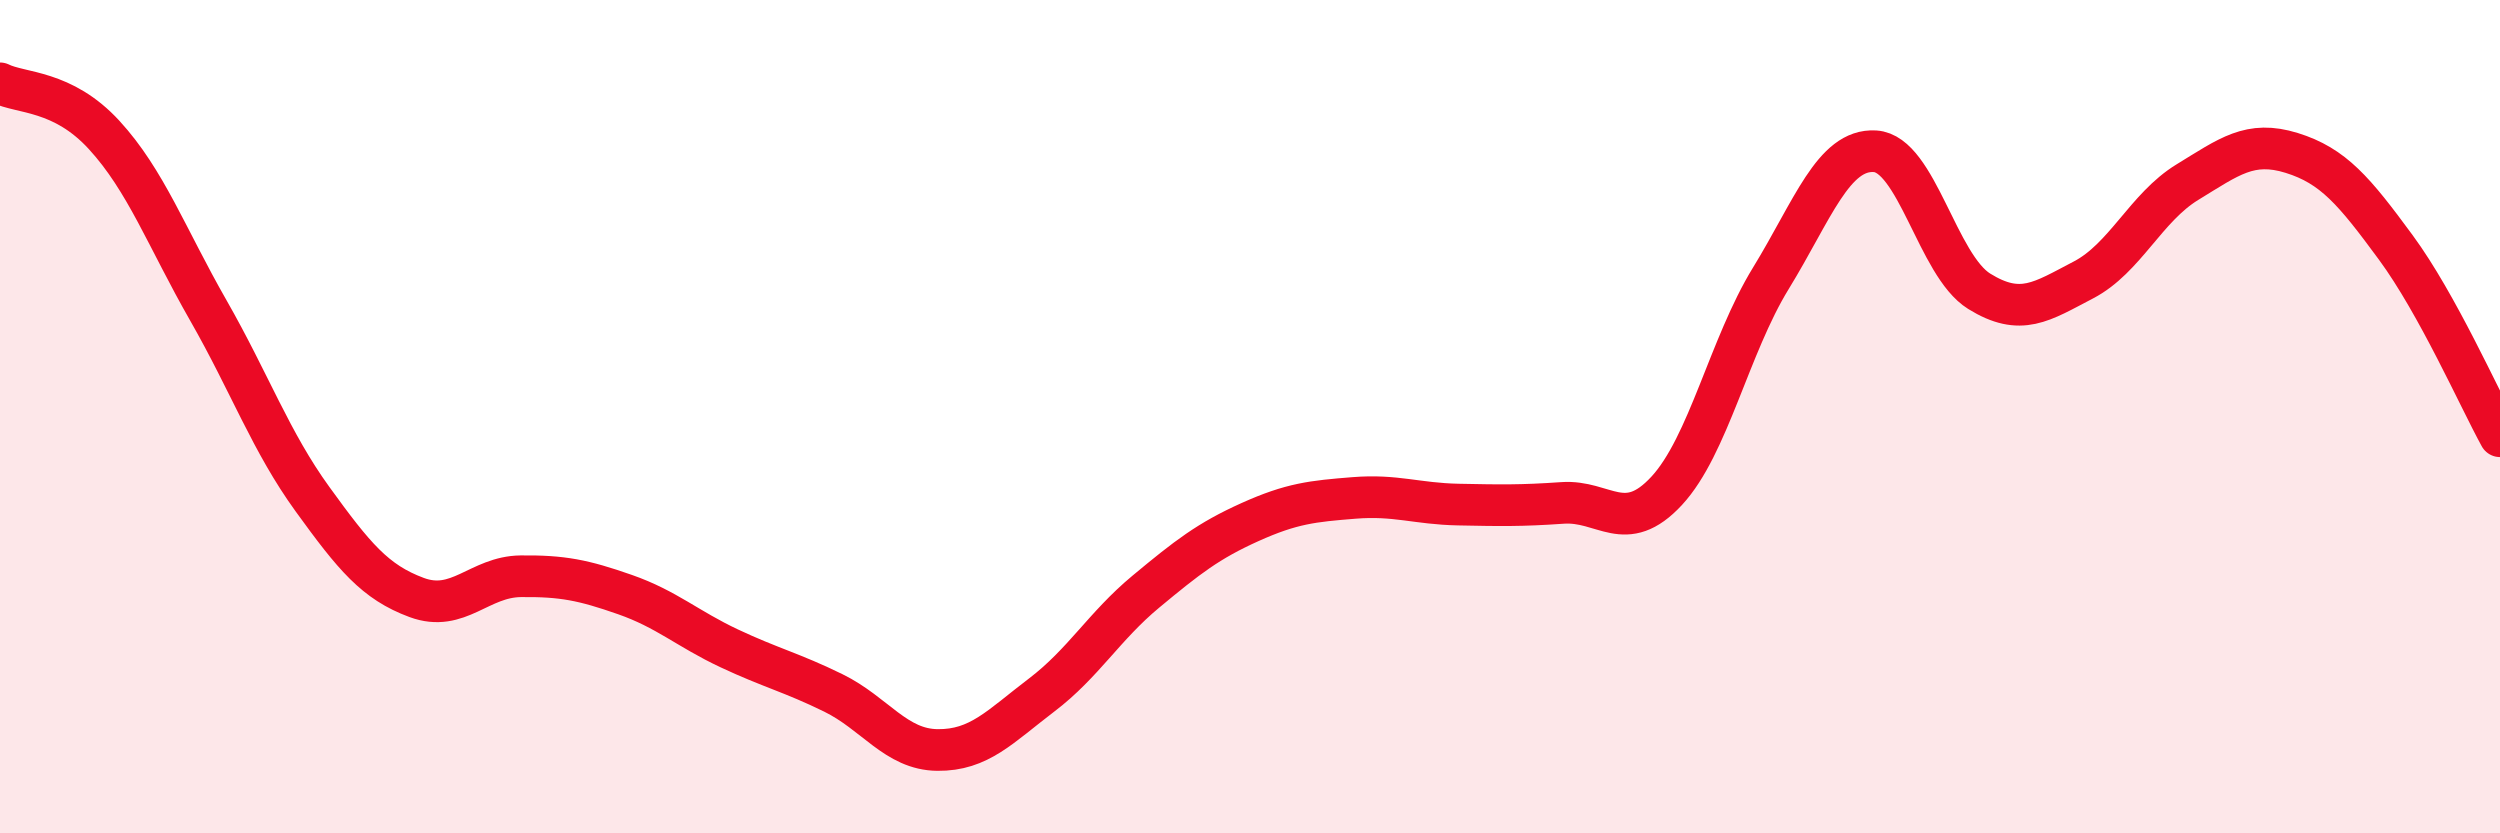
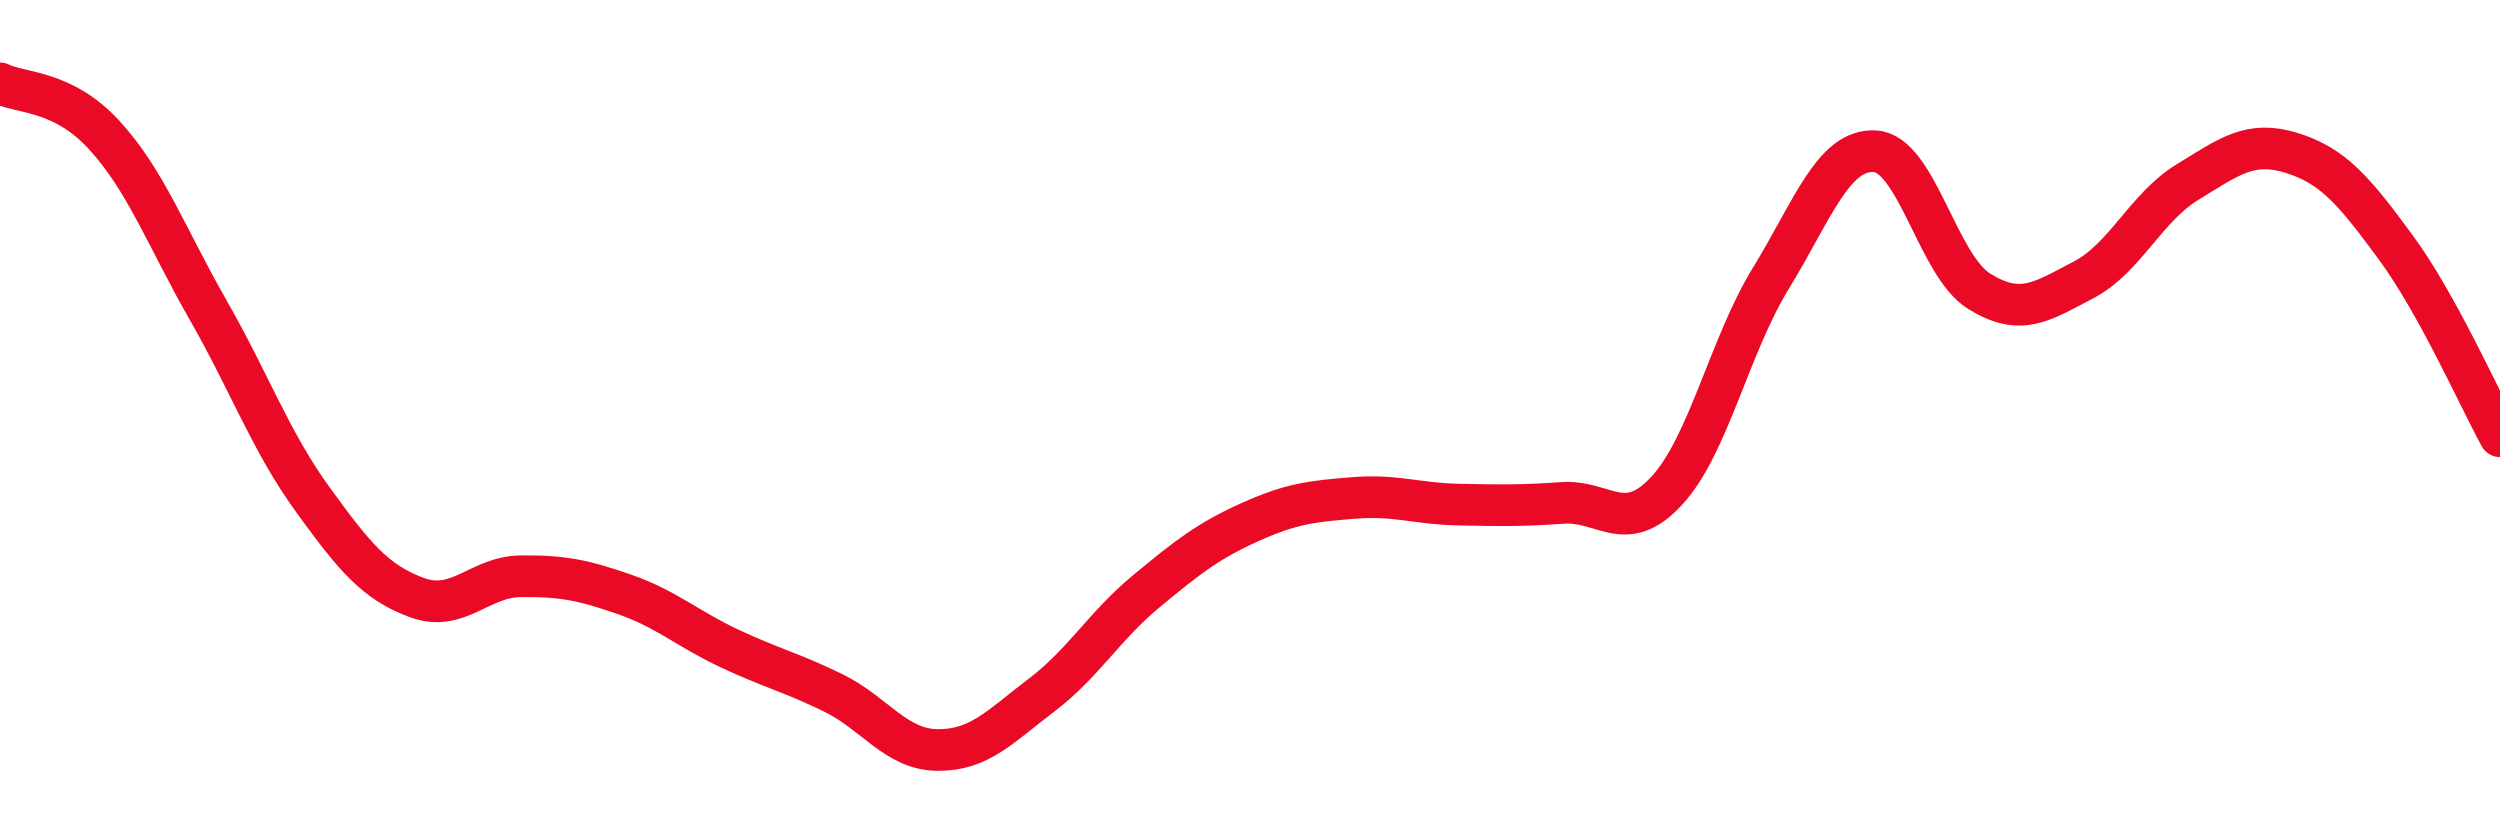
<svg xmlns="http://www.w3.org/2000/svg" width="60" height="20" viewBox="0 0 60 20">
-   <path d="M 0,2 C 0.5,2.25 1.5,2.15 2.5,3.24 C 3.5,4.33 4,5.7 5,7.45 C 6,9.2 6.5,10.6 7.5,11.98 C 8.5,13.36 9,13.97 10,14.34 C 11,14.71 11.5,13.84 12.5,13.83 C 13.5,13.82 14,13.92 15,14.27 C 16,14.62 16.5,15.09 17.5,15.56 C 18.5,16.03 19,16.14 20,16.63 C 21,17.12 21.5,17.99 22.5,18 C 23.5,18.01 24,17.44 25,16.68 C 26,15.92 26.5,15.03 27.5,14.2 C 28.5,13.37 29,12.98 30,12.53 C 31,12.08 31.5,12.03 32.5,11.95 C 33.5,11.87 34,12.09 35,12.11 C 36,12.13 36.5,12.14 37.5,12.07 C 38.5,12 39,12.86 40,11.78 C 41,10.7 41.5,8.31 42.5,6.68 C 43.5,5.05 44,3.57 45,3.63 C 46,3.69 46.5,6.37 47.5,6.99 C 48.5,7.61 49,7.24 50,6.72 C 51,6.2 51.5,4.98 52.5,4.37 C 53.5,3.76 54,3.36 55,3.67 C 56,3.98 56.5,4.58 57.5,5.94 C 58.5,7.3 59.5,9.56 60,10.47L60 20L0 20Z" fill="#EB0A25" opacity="0.1" stroke-linecap="round" stroke-linejoin="round" />
  <path d="M 0,2 C 0.5,2.25 1.5,2.15 2.5,3.24 C 3.5,4.33 4,5.7 5,7.45 C 6,9.2 6.5,10.6 7.5,11.98 C 8.5,13.36 9,13.97 10,14.34 C 11,14.71 11.5,13.84 12.5,13.83 C 13.5,13.82 14,13.92 15,14.27 C 16,14.62 16.5,15.09 17.5,15.56 C 18.5,16.03 19,16.14 20,16.63 C 21,17.12 21.5,17.99 22.5,18 C 23.5,18.01 24,17.44 25,16.68 C 26,15.92 26.5,15.03 27.5,14.2 C 28.5,13.37 29,12.98 30,12.53 C 31,12.08 31.5,12.03 32.5,11.95 C 33.5,11.87 34,12.09 35,12.11 C 36,12.13 36.5,12.14 37.5,12.07 C 38.5,12 39,12.86 40,11.78 C 41,10.7 41.5,8.31 42.5,6.68 C 43.5,5.05 44,3.57 45,3.63 C 46,3.69 46.5,6.37 47.5,6.99 C 48.5,7.61 49,7.24 50,6.72 C 51,6.2 51.5,4.98 52.5,4.37 C 53.5,3.76 54,3.36 55,3.67 C 56,3.98 56.5,4.58 57.5,5.94 C 58.5,7.3 59.5,9.56 60,10.47" stroke="#EB0A25" stroke-width="1" fill="none" stroke-linecap="round" stroke-linejoin="round" />
</svg>